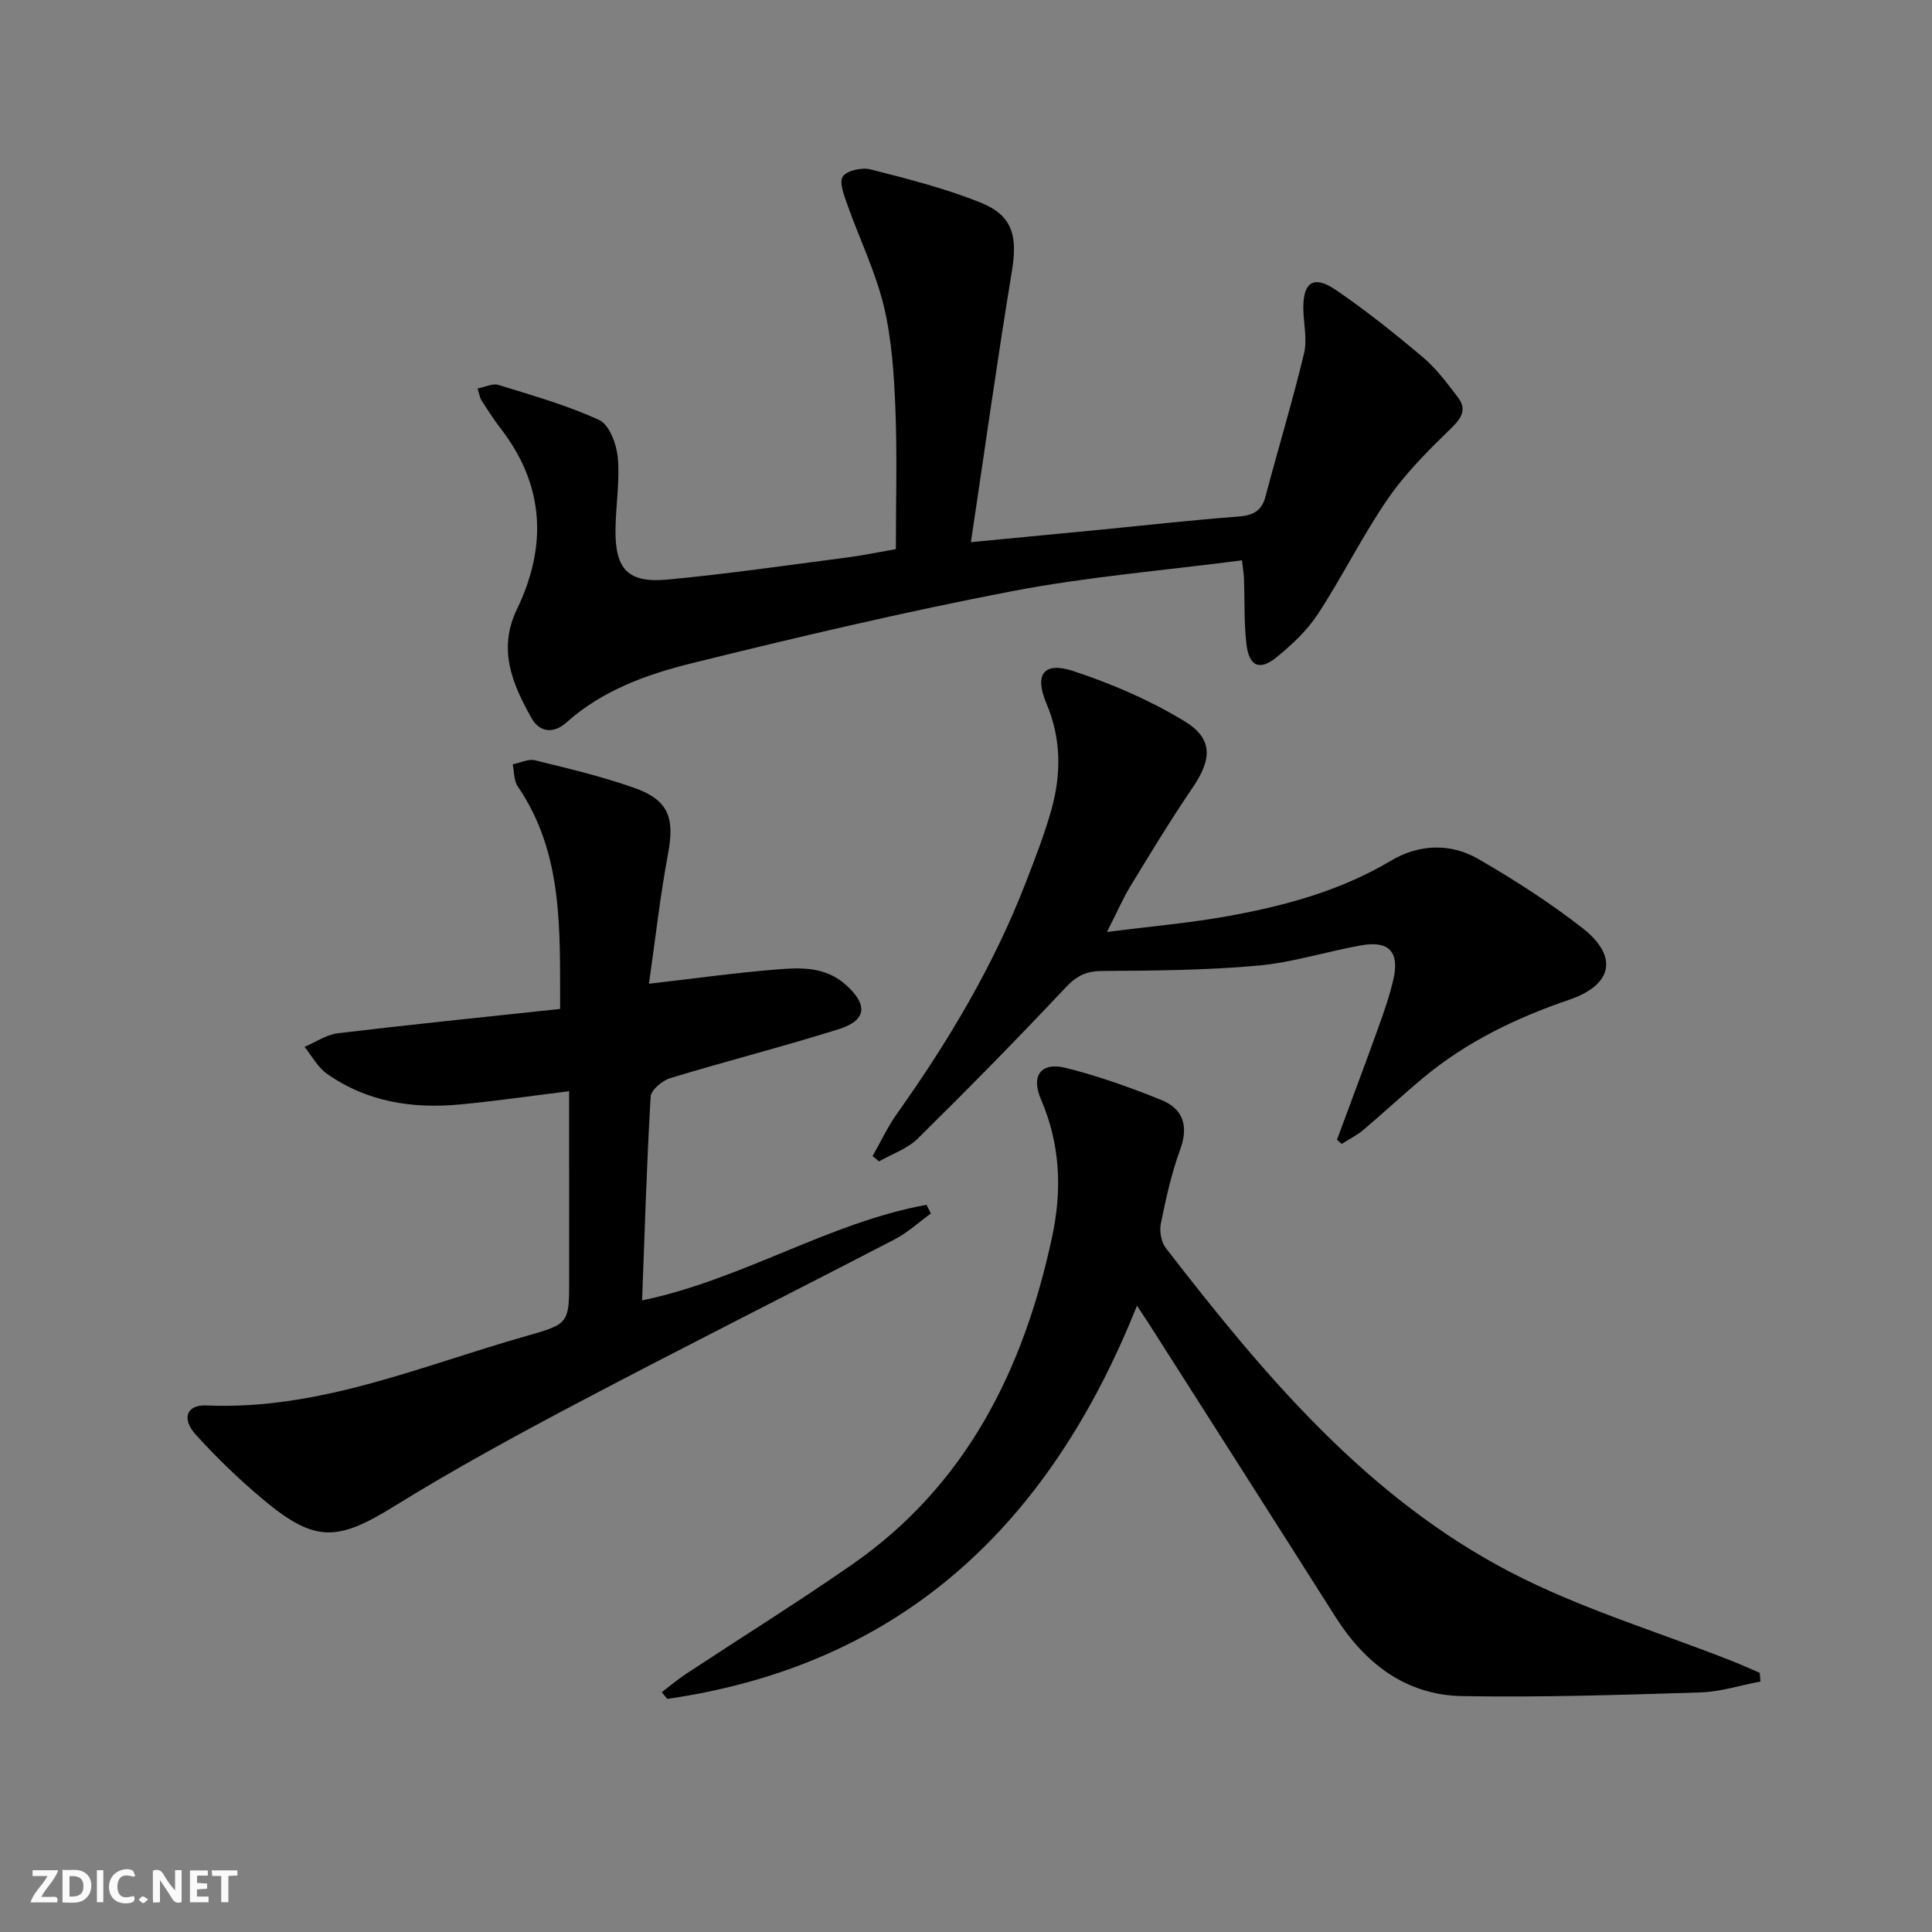
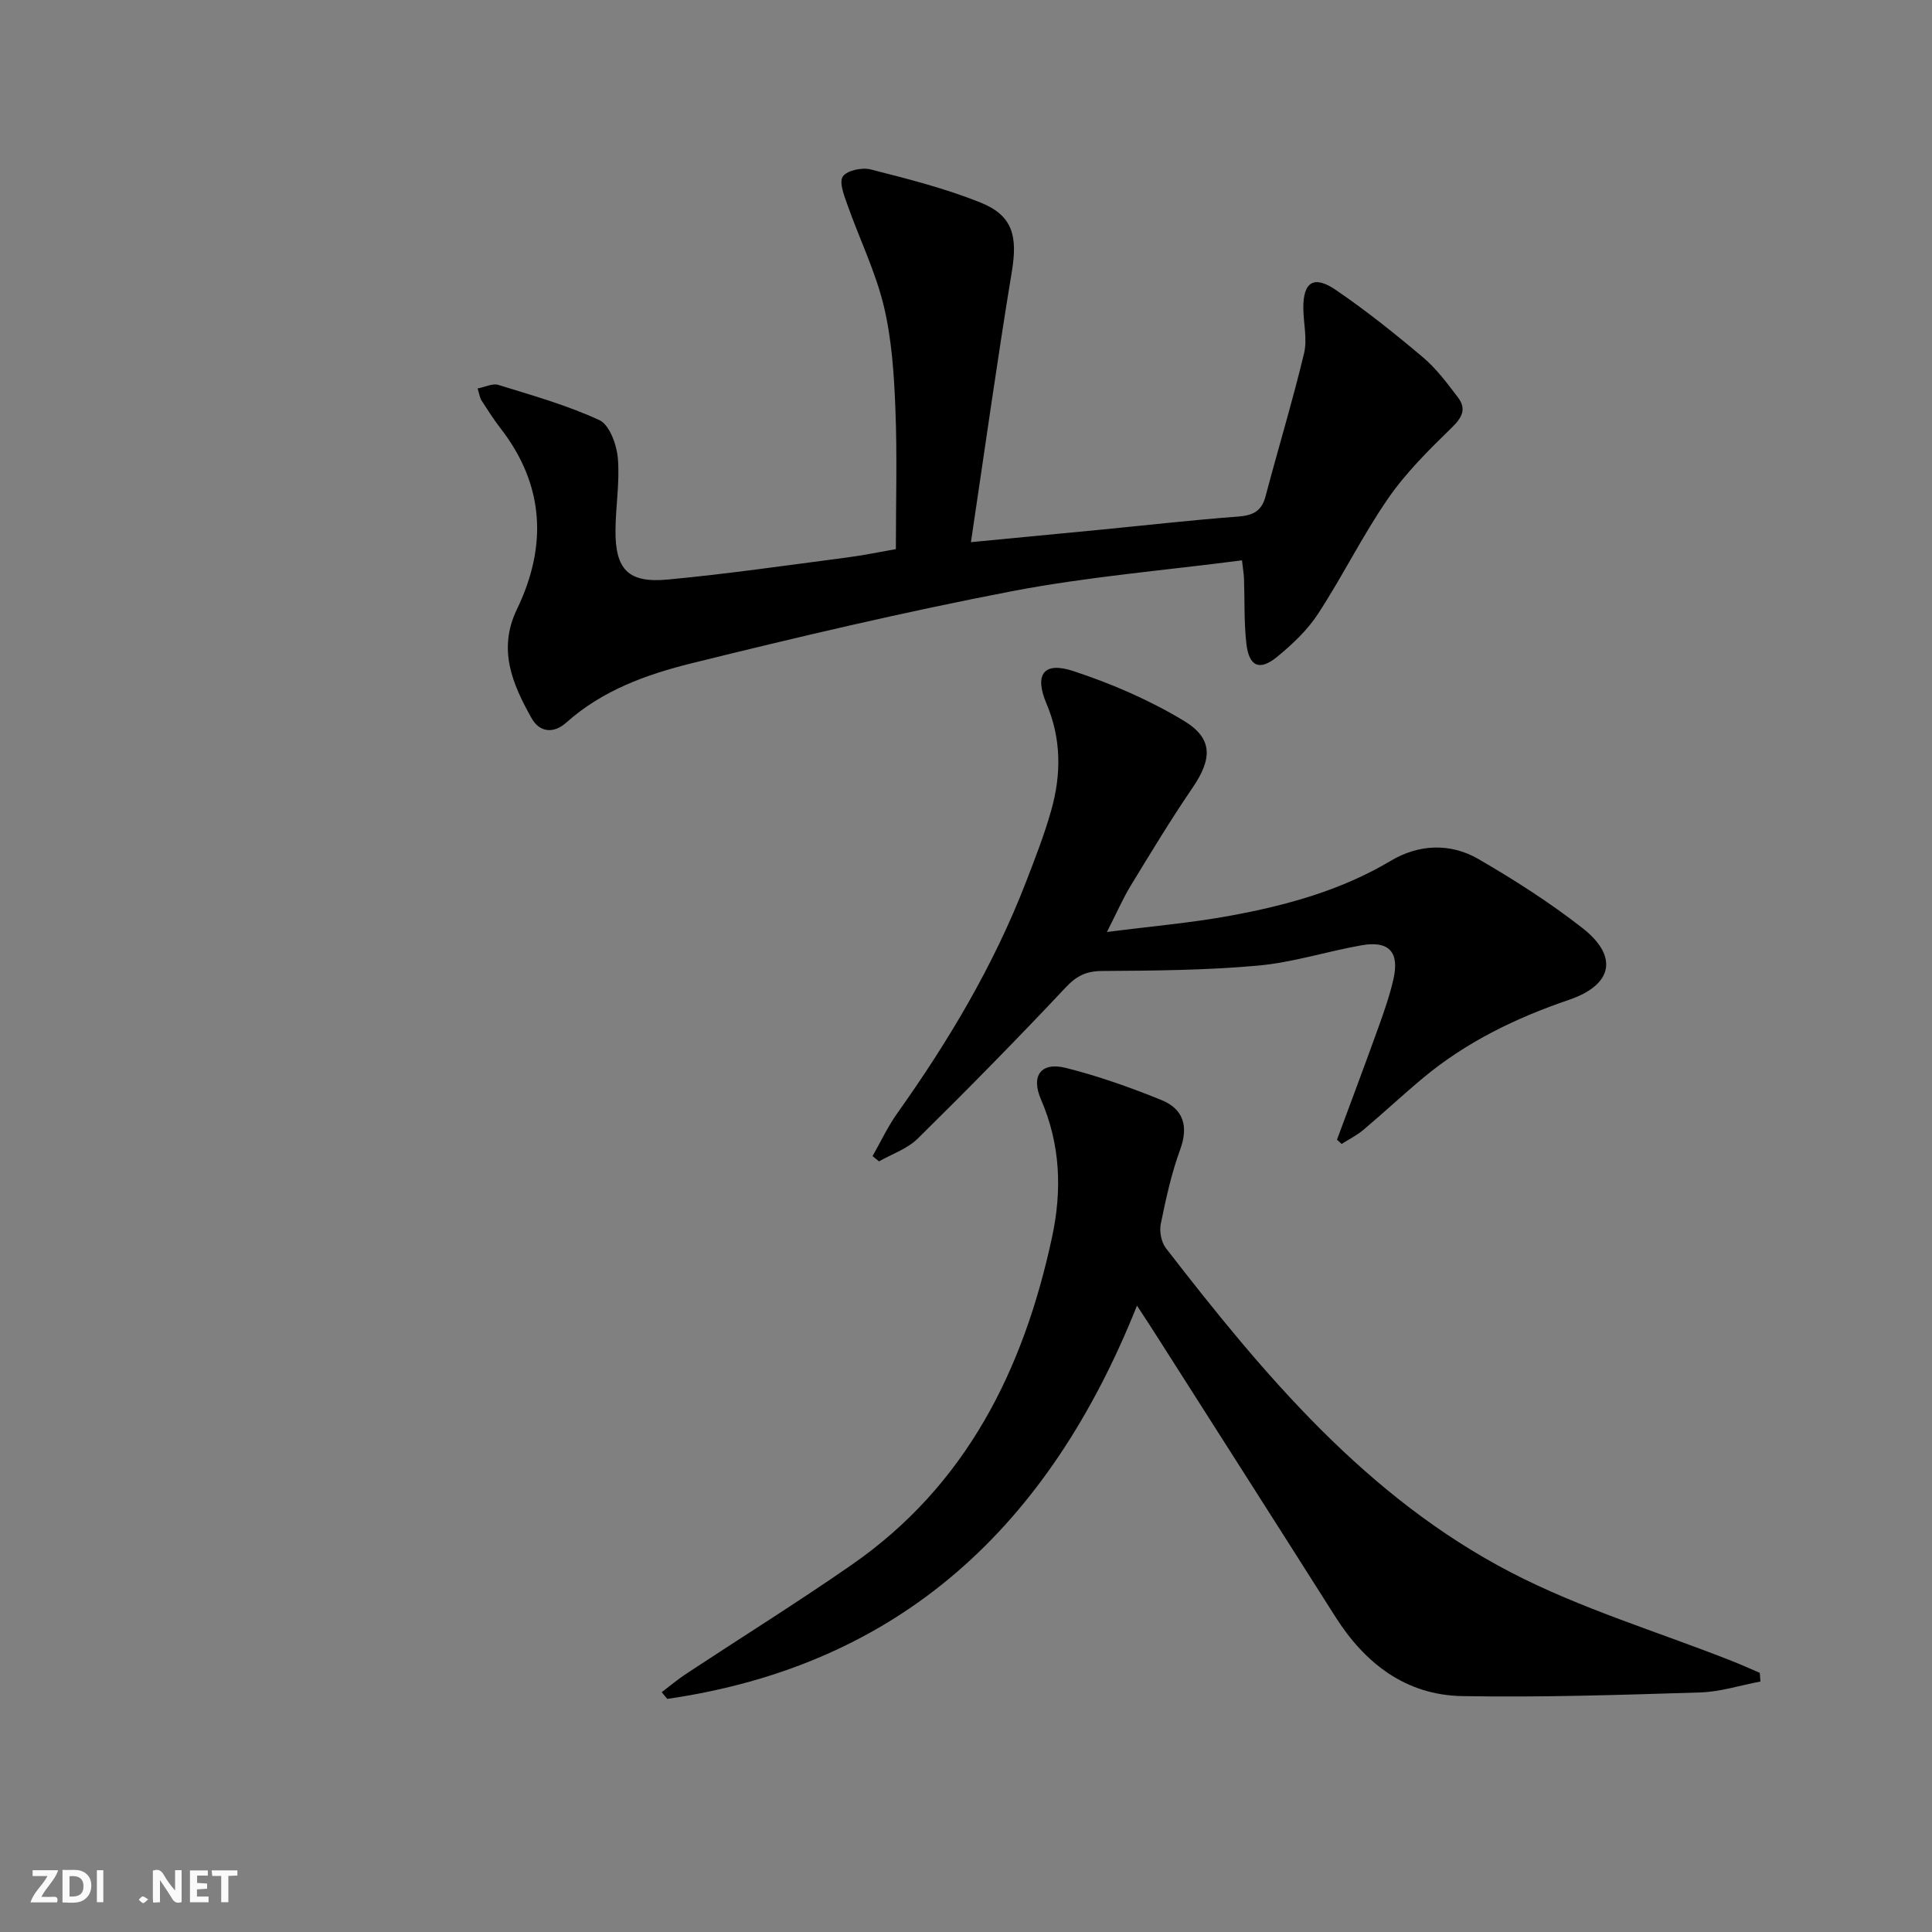
<svg xmlns="http://www.w3.org/2000/svg" enable-background="new 0 0 400 400" viewBox="0 0 400 400">
  <rect x="0" y="0" width="400" height="400" fill="#808080" stroke="none" />
  <g fill="#fbfafa">
    <path d="m37.59 393.81c-.92.31-1.52.05-2-.78-.7-1.2-1.52-2.34-2.47-3.78v4.59c-.55.03-.95.05-1.41.07-.03-.37-.06-.64-.06-.91 0-1.91 0-3.81 0-5.7 1.13-.41 1.77-.03 2.29.91.62 1.11 1.38 2.14 2.31 3.19v-4.2h1.35v6.61z" />
    <path d="m12.94 393.88v-6.75c1.9.19 3.93-.54 5.37 1.29.8 1.01.78 2.88.03 3.97-1.37 1.97-3.4 1.51-5.4 1.49m1.45-1.22c2.04.12 2.92-.58 2.89-2.21-.03-1.51-.98-2.19-2.89-2z" />
    <path d="m11.81 393.87h-5.49c.68-2.18 2.47-3.48 3.51-5.45h-3.08v-1.21h5.29c-.71 2.13-2.44 3.48-3.47 5.51.86 0 1.63.04 2.39-.01.79-.05 1.14.21.85 1.16" />
    <path d="m39.33 393.86v-6.61h3.7v1.07h-2.22v1.52c.68.04 1.34.09 2.07.13v1.07c-.72.05-1.38.09-2.1.14v1.48h2.4v1.19h-3.85z" />
-     <path d="m27.71 388.56c-1.15-.3-2.46-.61-3.1.64-.37.73-.41 1.93-.06 2.67.63 1.35 1.99.93 3.17.68.35.94-.01 1.32-.93 1.46-1.62.25-3.05-.27-3.76-1.48-.73-1.25-.6-3.03.31-4.17.88-1.11 2.71-1.7 4-1.16.32.13.44.74.65 1.12-.1.08-.19.16-.28.24" />
    <path d="m49.15 387.24v1.07c-.59.02-1.17.05-1.87.08v5.44h-1.48v-5.44h-1.85c-.05-.4-.08-.73-.13-1.15z" />
    <path d="m20.06 387.21h1.33v6.62h-1.33z" />
    <path d="m30.68 393.25c-.49.38-.8.79-1.05.76-.32-.05-.6-.45-.9-.7.26-.24.51-.64.8-.67.29-.04.62.3 1.15.61" />
  </g>
  <path d="m201.02 112.25c10.11-.97 18.53-1.77 26.94-2.59 9.42-.92 18.83-1.99 28.26-2.7 3.05-.23 4.95-1 5.79-4.17 2.61-9.89 5.59-19.69 7.98-29.63.71-2.94-.13-6.24-.15-9.37-.04-5.39 2.16-6.87 6.7-3.78 6.3 4.29 12.29 9.09 18.12 14.01 2.75 2.33 4.97 5.34 7.18 8.24 1.84 2.42.88 4.19-1.31 6.32-4.7 4.57-9.45 9.28-13.15 14.64-5.28 7.64-9.4 16.07-14.49 23.86-2.22 3.41-5.36 6.36-8.54 8.96-3.56 2.9-5.74 1.95-6.29-2.69-.52-4.45-.34-8.98-.5-13.47-.04-1.12-.24-2.24-.42-3.87-16.03 2.09-31.95 3.39-47.55 6.38-22.28 4.28-44.39 9.49-66.42 14.94-9.3 2.3-18.47 5.6-25.91 12.26-2.57 2.31-5.5 2.13-7.21-.91-3.95-7.04-7.05-14.2-3.02-22.55 6.3-13.07 5.72-25.7-3.42-37.48-1.42-1.83-2.67-3.81-3.93-5.76-.33-.52-.41-1.21-.8-2.46 1.61-.31 3.13-1.11 4.3-.74 7.06 2.19 14.24 4.2 20.91 7.29 2.09.97 3.57 5.03 3.82 7.81.44 4.92-.44 9.94-.48 14.92-.07 8.19 2.61 11.05 10.82 10.28 12.39-1.16 24.72-2.96 37.06-4.56 3.43-.44 6.82-1.16 10.17-1.74 0-9.86.29-19.49-.1-29.1-.28-7.11-.75-14.35-2.4-21.23-1.73-7.16-5.05-13.93-7.52-20.93-.68-1.93-1.78-4.67-.96-5.89.85-1.26 3.98-1.92 5.77-1.46 7.68 1.96 15.44 3.92 22.77 6.87 6.7 2.69 7.65 7.02 6.45 14.28-3.02 18.29-5.57 36.65-8.47 56.02z" fill="#000001" />
-   <path d="m117.83 225.92c-7.9.98-15.25 2.06-22.64 2.75-9.84.92-19.28-.54-27.54-6.39-1.89-1.34-3.09-3.66-4.6-5.54 2.3-.97 4.54-2.54 6.92-2.82 15.14-1.81 30.31-3.35 46-5.03-.08-16.33.75-32.12-8.79-46.1-.81-1.19-.71-3.01-1.03-4.54 1.54-.31 3.22-1.18 4.61-.84 6.91 1.7 13.88 3.35 20.58 5.72 7.11 2.51 8.36 6.21 6.97 13.64-1.64 8.76-2.62 17.64-3.95 26.9 9.53-1.09 17.99-2.28 26.5-2.96 4.92-.4 9.96-.6 14.18 3.12 4.67 4.12 4.49 7.4-1.39 9.25-11.55 3.63-23.29 6.61-34.87 10.13-1.65.5-3.99 2.46-4.07 3.85-.82 13.9-1.23 27.82-1.77 42.18 20.9-4.38 38.64-16.11 58.89-19.8.3.6.59 1.21.89 1.81-2.46 1.78-4.75 3.91-7.41 5.3-21.66 11.25-43.48 22.19-65.07 33.57-13.07 6.89-26.07 13.97-38.62 21.73-11.6 7.18-16.29 7.61-26.76-1.08-5.1-4.23-9.93-8.87-14.37-13.79-2.97-3.3-1.83-6.18 2.23-6 23.42 1.03 44.54-8.23 66.35-14.4 8.82-2.49 8.77-2.67 8.77-11.93-.01-12.78-.01-25.58-.01-38.73z" fill="#000001" />
  <path d="m235.4 270.32c-18.18 45.56-48.85 74.4-97.25 81.42-.38-.46-.76-.93-1.15-1.39 1.71-1.29 3.35-2.68 5.13-3.85 11.38-7.5 22.95-14.72 34.14-22.48 23.82-16.5 35.69-40.49 41.57-68 2.05-9.61 1.71-19.08-2.3-28.35-2.18-5.03.03-7.86 5.18-6.56 6.71 1.69 13.3 4.03 19.72 6.63 4.49 1.82 5.7 5.34 3.91 10.24-1.82 4.96-2.96 10.2-4.02 15.4-.32 1.57.1 3.8 1.06 5.04 20.25 26.18 41.51 51.6 71.45 67.14 14.49 7.52 30.41 12.28 45.68 18.31 1.96.77 3.88 1.64 5.82 2.47.05.6.09 1.2.14 1.8-4.15.78-8.28 2.13-12.45 2.26-16.41.51-32.84 1.05-49.26.76-11.7-.2-20.16-6.74-26.33-16.48-12.36-19.51-24.8-38.98-37.21-58.47-1.03-1.65-2.13-3.28-3.83-5.89z" fill="#000001" />
  <path d="m276.81 235.96c2.86-7.74 5.78-15.47 8.57-23.24 1.18-3.28 2.34-6.59 3.11-9.98 1.29-5.63-.91-8.03-6.59-7.03-7.18 1.27-14.24 3.56-21.46 4.21-10.69.96-21.48 1.05-32.23 1.11-3.31.02-5.28.98-7.56 3.4-10 10.64-20.25 21.06-30.65 31.31-2.14 2.11-5.31 3.17-8.01 4.71-.45-.36-.89-.73-1.34-1.09 1.7-2.97 3.15-6.1 5.12-8.87 10.64-14.97 19.99-30.65 26.63-47.83 1.91-4.95 3.85-9.91 5.28-15.01 2.06-7.37 2.06-14.72-1.02-21.98-2.55-6.02-.6-8.76 5.53-6.74 7.93 2.6 15.78 6 22.91 10.3 6.12 3.69 5.86 7.93 1.79 13.89-4.49 6.58-8.62 13.41-12.77 20.22-1.61 2.64-2.85 5.51-4.94 9.62 9.32-1.2 17.49-1.89 25.52-3.37 11.6-2.13 22.92-5.22 33.24-11.37 5.77-3.44 12.32-3.75 18.16-.36 7.45 4.32 14.77 9 21.55 14.3 7.47 5.85 6.27 11.75-2.8 14.84-10.97 3.74-21.21 8.69-30.15 16.12-4.22 3.51-8.23 7.27-12.43 10.81-1.35 1.14-2.99 1.95-4.5 2.91-.32-.29-.64-.58-.96-.88z" fill="#000001" />
</svg>